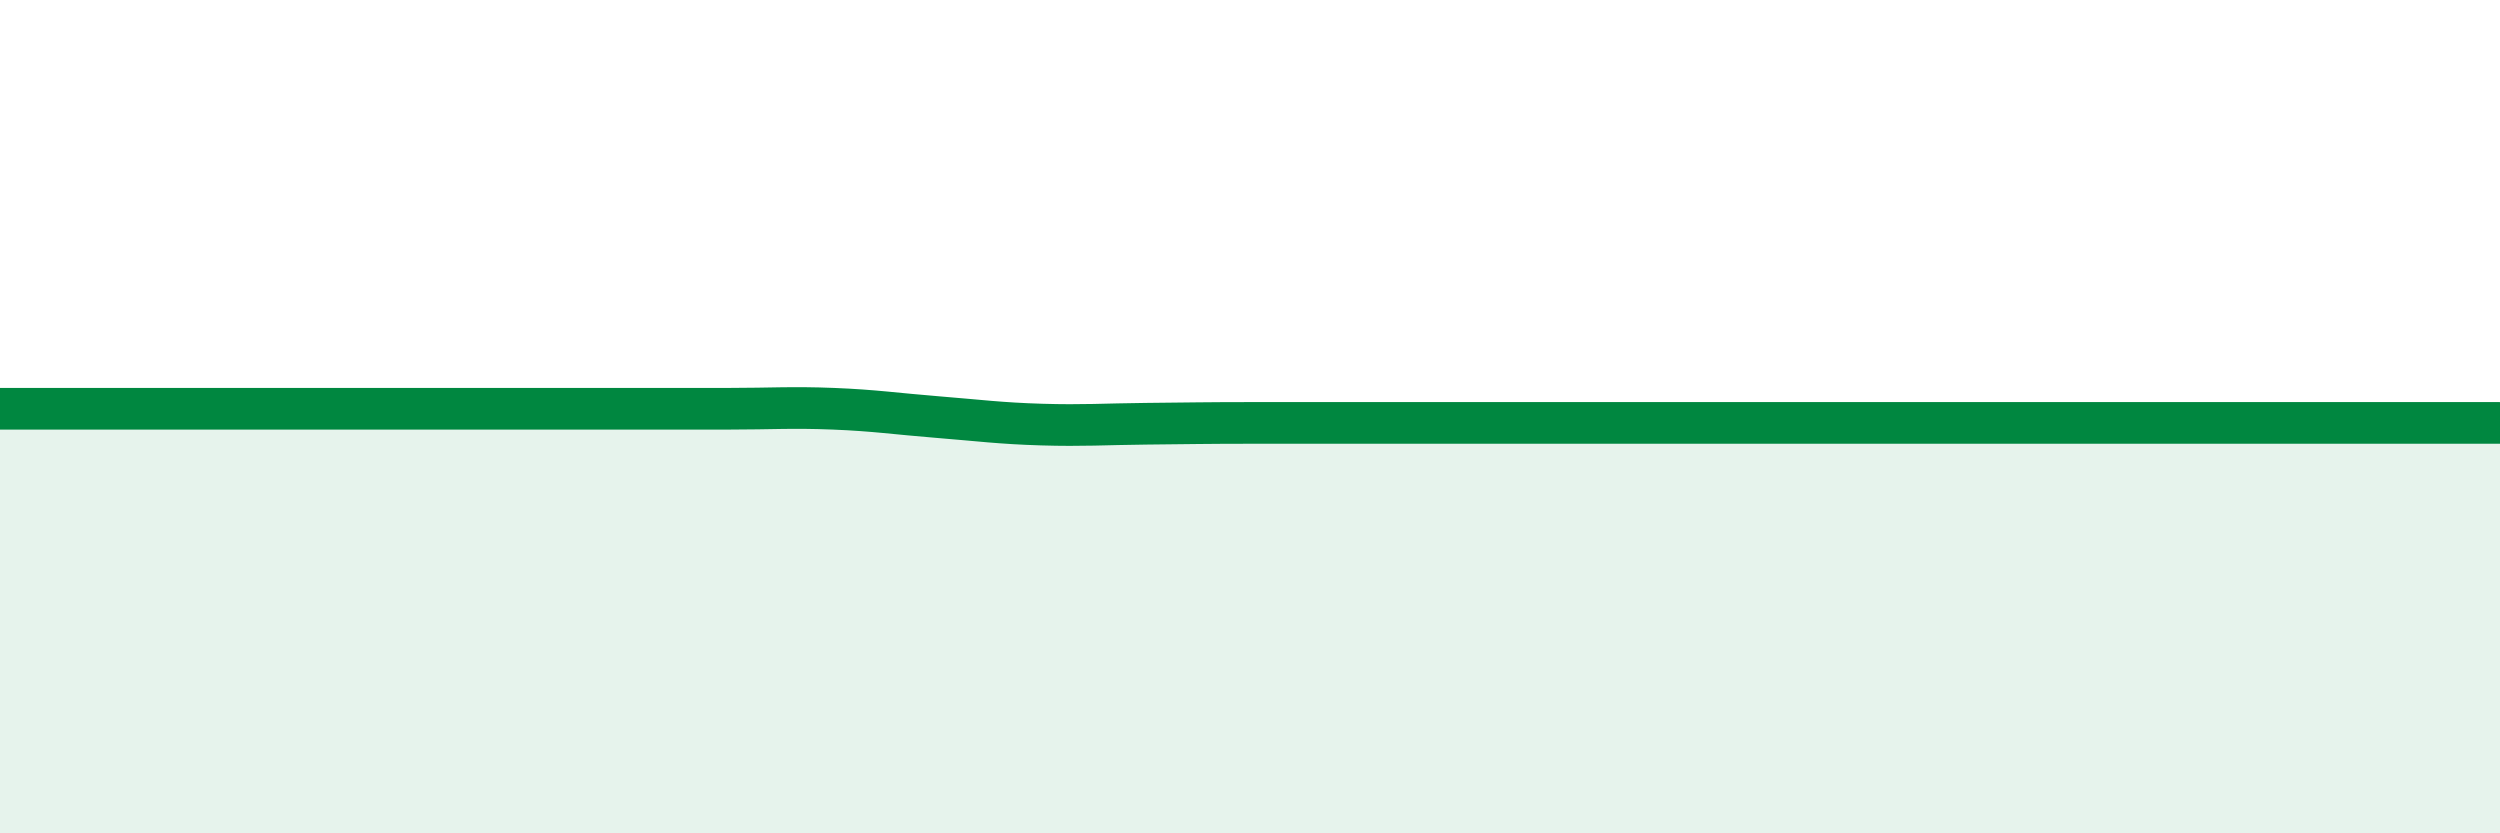
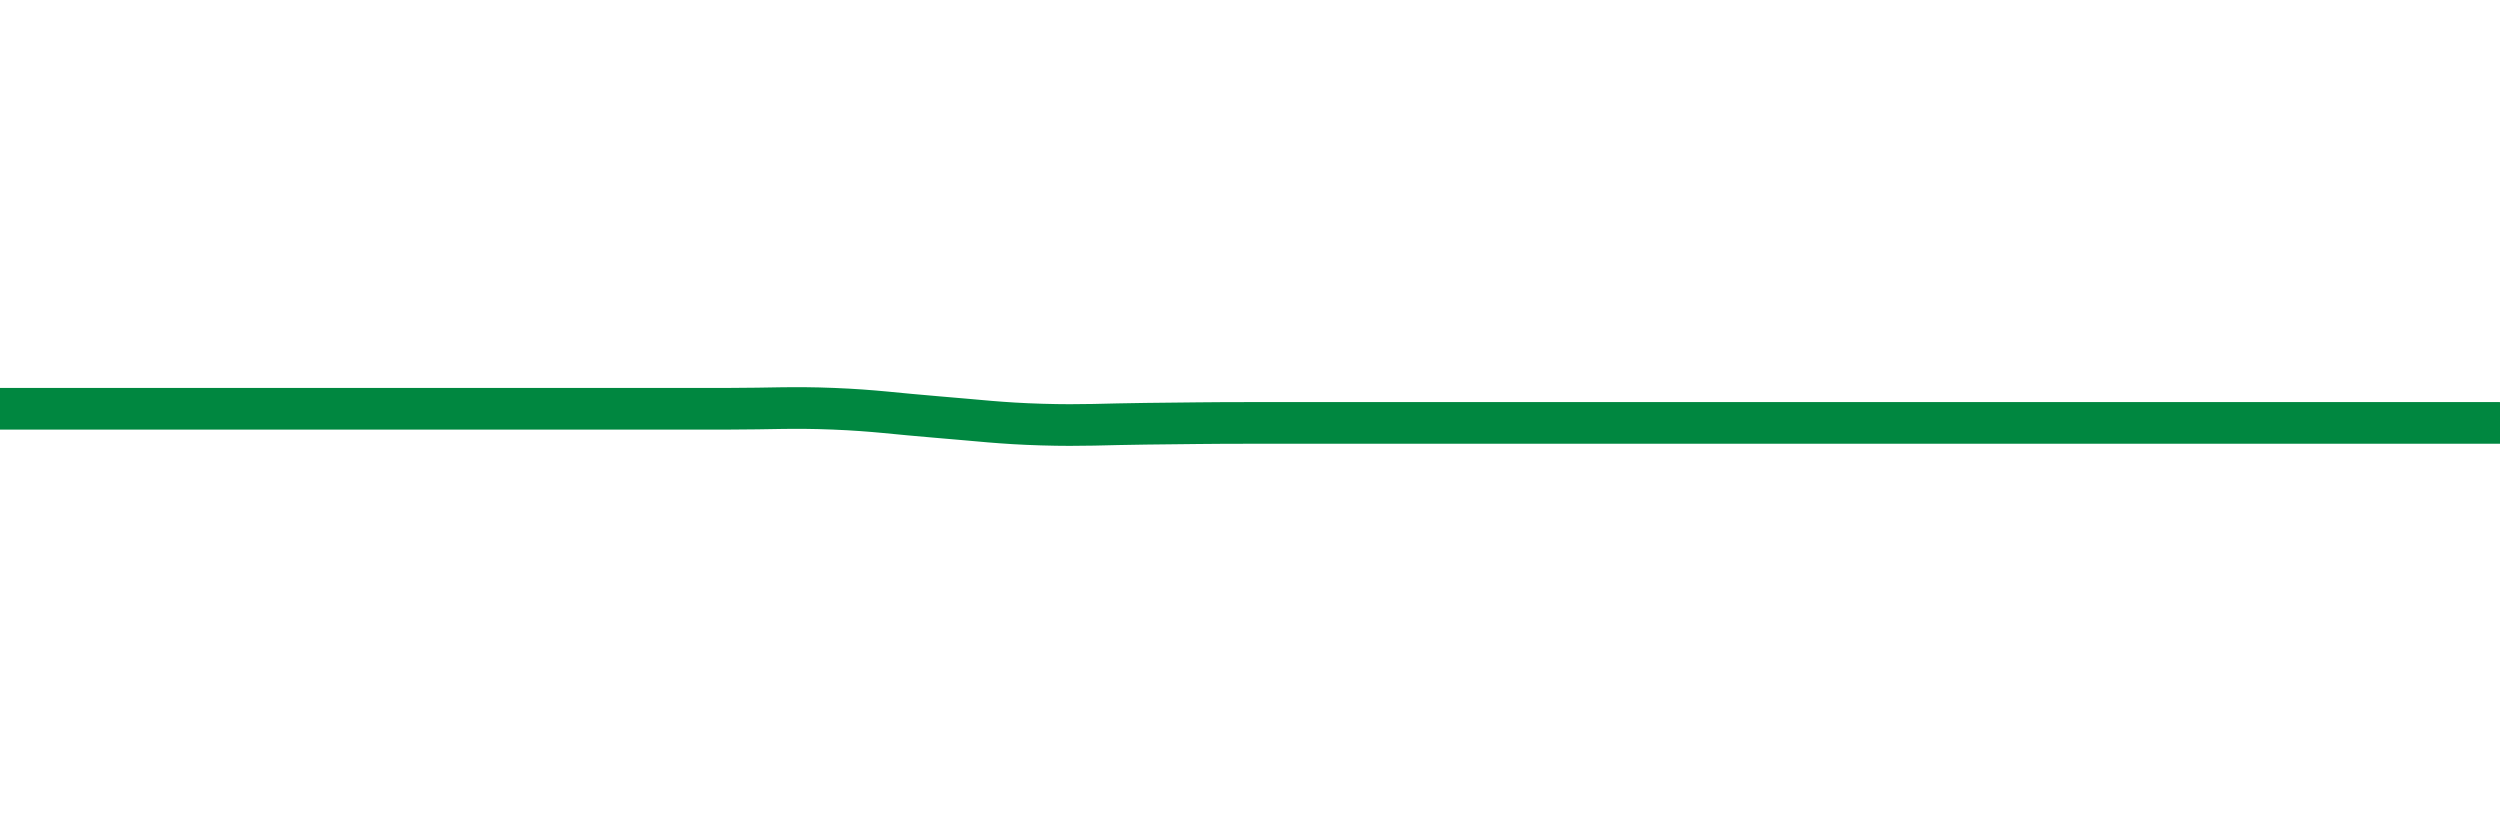
<svg xmlns="http://www.w3.org/2000/svg" width="60" height="20" viewBox="0 0 60 20">
-   <path d="M 0,9.81 C 0.5,9.81 1.5,9.81 2.5,9.81 C 3.5,9.81 4,9.81 5,9.81 C 6,9.81 6.5,9.81 7.5,9.81 C 8.5,9.81 9,9.81 10,9.81 C 11,9.81 11.5,9.81 12.5,9.81 C 13.5,9.81 14,9.81 15,9.81 C 16,9.81 16.5,9.81 17.5,9.81 C 18.5,9.81 19,9.77 20,9.81 C 21,9.85 21.5,9.93 22.5,10.01 C 23.5,10.09 24,10.16 25,10.19 C 26,10.22 26.5,10.18 27.5,10.17 C 28.5,10.16 29,10.15 30,10.15 C 31,10.15 31.5,10.15 32.5,10.15 C 33.5,10.15 34,10.15 35,10.15 C 36,10.15 36.5,10.15 37.5,10.15 C 38.5,10.15 39,10.15 40,10.15 C 41,10.15 41.5,10.15 42.5,10.15 C 43.5,10.15 44,10.15 45,10.15 C 46,10.15 46.5,10.15 47.5,10.15 C 48.5,10.15 49,10.15 50,10.15 C 51,10.15 51.5,10.15 52.5,10.15 C 53.5,10.15 53.5,10.15 55,10.15 C 56.5,10.15 59,10.15 60,10.15L60 20L0 20Z" fill="#008740" opacity="0.1" stroke-linecap="round" stroke-linejoin="round" />
  <path d="M 0,9.81 C 0.5,9.81 1.5,9.81 2.5,9.81 C 3.5,9.81 4,9.81 5,9.81 C 6,9.81 6.5,9.81 7.5,9.81 C 8.5,9.81 9,9.81 10,9.81 C 11,9.81 11.5,9.81 12.5,9.81 C 13.5,9.81 14,9.81 15,9.81 C 16,9.81 16.5,9.81 17.5,9.81 C 18.5,9.81 19,9.77 20,9.81 C 21,9.85 21.5,9.93 22.5,10.01 C 23.5,10.09 24,10.16 25,10.19 C 26,10.22 26.5,10.18 27.5,10.17 C 28.5,10.16 29,10.15 30,10.15 C 31,10.15 31.5,10.15 32.5,10.15 C 33.5,10.15 34,10.15 35,10.15 C 36,10.15 36.5,10.15 37.5,10.15 C 38.5,10.15 39,10.15 40,10.15 C 41,10.15 41.5,10.15 42.5,10.15 C 43.5,10.15 44,10.15 45,10.15 C 46,10.15 46.5,10.15 47.5,10.15 C 48.5,10.15 49,10.15 50,10.15 C 51,10.15 51.5,10.15 52.5,10.15 C 53.5,10.15 53.5,10.15 55,10.15 C 56.5,10.15 59,10.15 60,10.15" stroke="#008740" stroke-width="1" fill="none" stroke-linecap="round" stroke-linejoin="round" />
</svg>